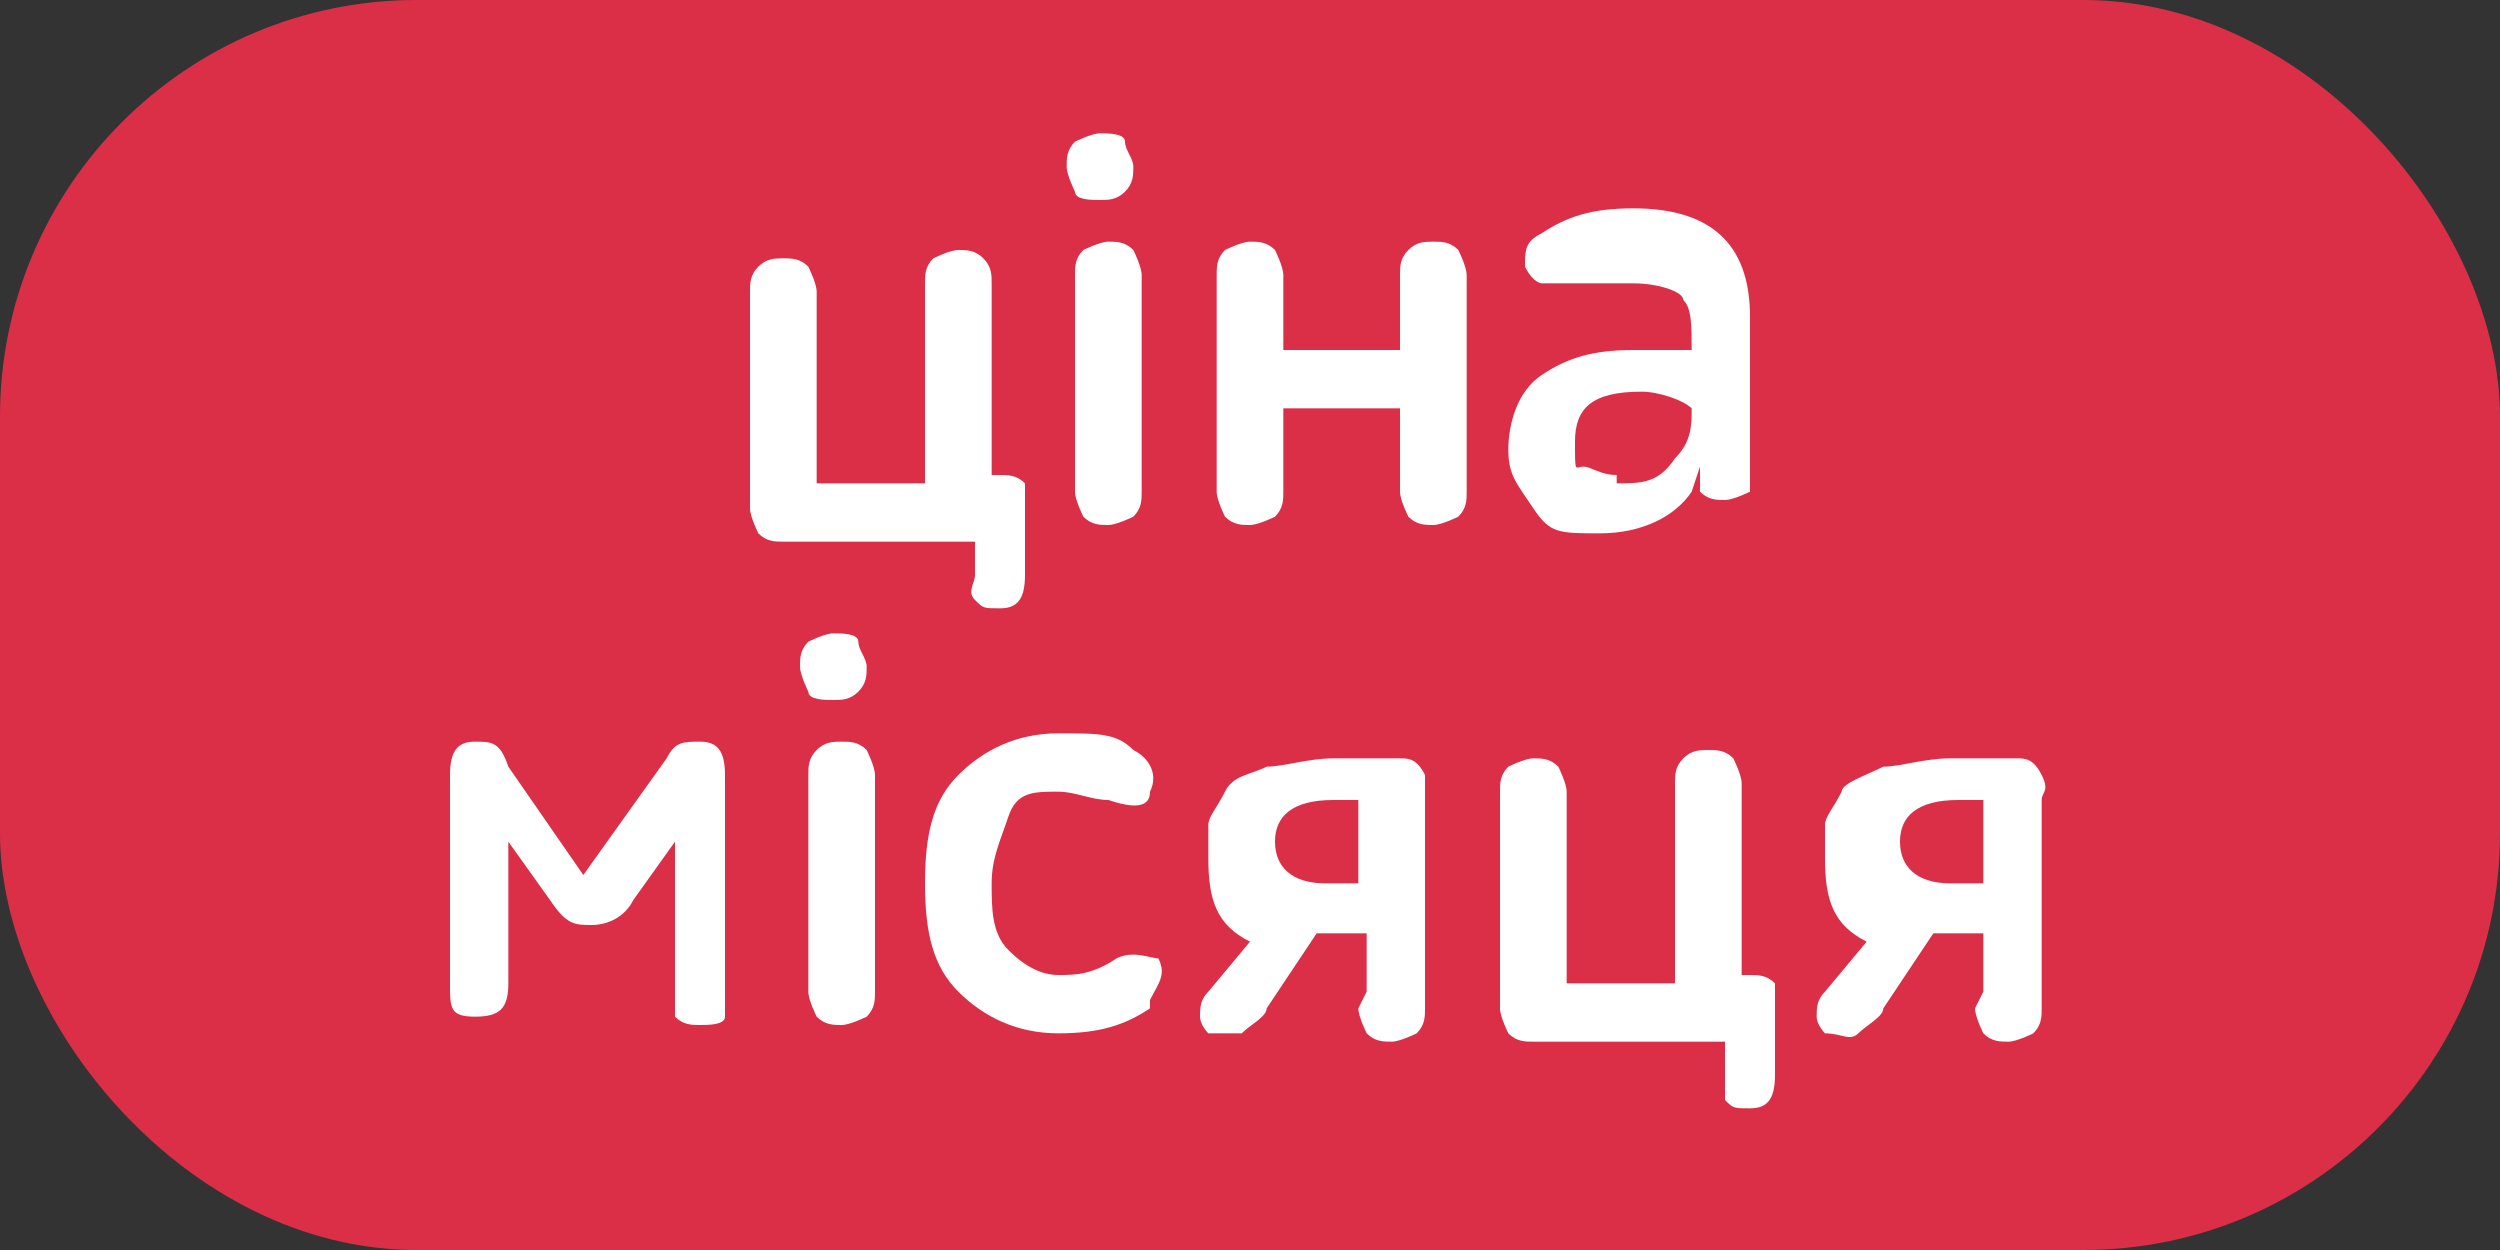
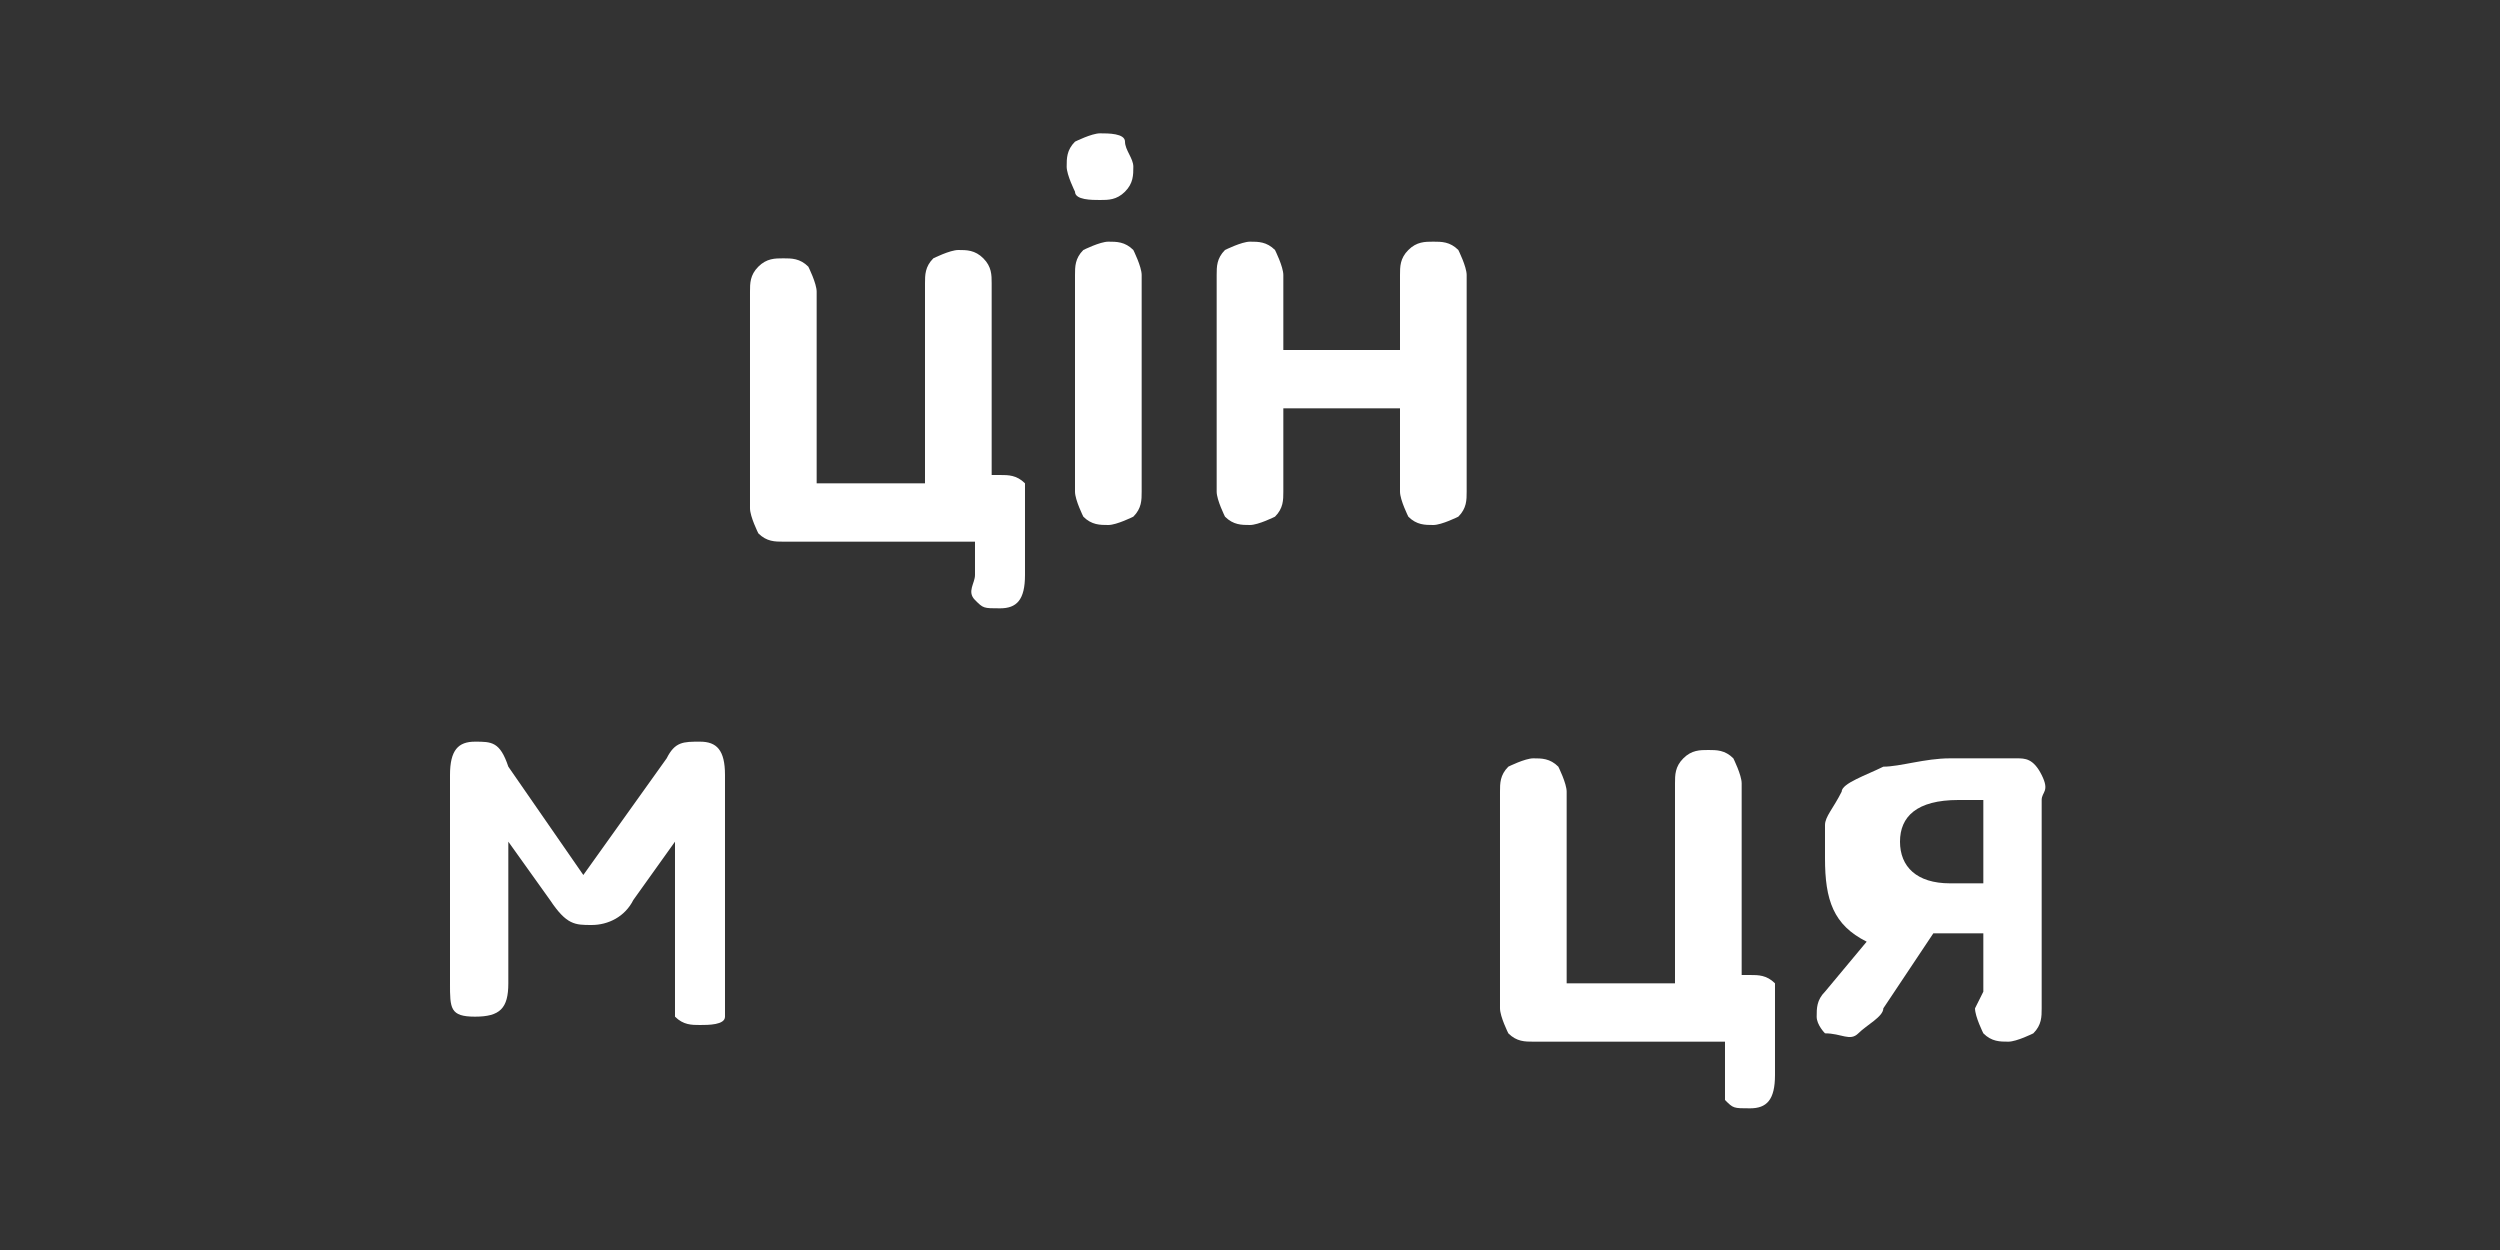
<svg xmlns="http://www.w3.org/2000/svg" id="_Слой_1" data-name="Слой_1" version="1.1" viewBox="0 0 30 15">
  <rect x="0" y="0" width="30" height="15" fill="#333333" stroke="none" />
  <defs>
    <style>
      .st0 {
        fill: #fff;
      }

      .st1 {
        fill: #db2f48;
      }
    </style>
  </defs>
-   <rect class="st1" width="30" height="15" rx="5" ry="5" />
  <g>
    <path class="st0" d="M11.1,5.7v-2.3c0-.1,0-.2.1-.3,0,0,.2-.1.3-.1s.2,0,.3.1.1.2.1.3v2.3h.1c.1,0,.2,0,.3.1,0,0,0,.2,0,.3v.8c0,.3-.1.4-.3.4s-.2,0-.3-.1,0-.2,0-.3v-.4h-2.3c-.1,0-.2,0-.3-.1,0,0-.1-.2-.1-.3v-2.6c0-.1,0-.2.1-.3s.2-.1.3-.1.2,0,.3.1c0,0,.1.2.1.3v2.3h1.3Z" />
    <path class="st0" d="M12.8,2c0-.1,0-.2.1-.3,0,0,.2-.1.3-.1s.3,0,.3.1.1.2.1.3,0,.2-.1.3-.2.1-.3.1-.3,0-.3-.1c0,0-.1-.2-.1-.3ZM12.9,5.9v-2.6c0-.1,0-.2.1-.3,0,0,.2-.1.3-.1s.2,0,.3.1c0,0,.1.2.1.3v2.6c0,.1,0,.2-.1.3,0,0-.2.1-.3.1s-.2,0-.3-.1c0,0-.1-.2-.1-.3Z" />
    <path class="st0" d="M16.8,5.9v-1h-1.4v1c0,.1,0,.2-.1.3,0,0-.2.1-.3.1s-.2,0-.3-.1c0,0-.1-.2-.1-.3v-2.6c0-.1,0-.2.1-.3,0,0,.2-.1.3-.1s.2,0,.3.1c0,0,.1.2.1.3v.9h1.4v-.9c0-.1,0-.2.1-.3s.2-.1.3-.1.2,0,.3.1c0,0,.1.2.1.3v2.6c0,.1,0,.2-.1.3,0,0-.2.1-.3.1s-.2,0-.3-.1c0,0-.1-.2-.1-.3Z" />
-     <path class="st0" d="M20.3,5.9h0c-.2.3-.6.5-1.1.5s-.6,0-.8-.3-.3-.4-.3-.7.1-.7.4-.9c.3-.2.6-.3,1.1-.3s.5,0,.7,0h0c0-.3,0-.5-.1-.6,0-.1-.3-.2-.6-.2s-.1,0-.2,0c0,0-.1,0-.2,0,0,0-.1,0-.1,0,0,0,0,0-.2,0,0,0-.1,0-.2,0,0,0-.2,0-.2,0s-.1,0-.2-.2c0-.2,0-.3.2-.4.3-.2.6-.3,1.1-.3.9,0,1.4.4,1.4,1.3v1.8c0,.1,0,.2,0,.3,0,0-.2.1-.3.1s-.2,0-.3-.1c0,0,0-.2,0-.3ZM19.4,5.8c.3,0,.5,0,.7-.3.2-.2.2-.4.2-.6h0c-.1-.1-.4-.2-.6-.2-.6,0-.8.2-.8.6s0,.3.1.3.2.1.4.1Z" />
    <path class="st0" d="M5.4,11.9v-2.6c0-.3.1-.4.3-.4s.3,0,.4.3l.9,1.3,1-1.4c.1-.2.2-.2.4-.2.2,0,.3.1.3.4v2.6c0,.1,0,.2,0,.3s-.2.1-.3.1-.2,0-.3-.1c0,0,0-.2,0-.3v-1.8l-.5.7c-.1.2-.3.3-.5.3s-.3,0-.5-.3l-.5-.7v1.7c0,.3-.1.4-.4.4s-.3-.1-.3-.4Z" />
-     <path class="st0" d="M9.6,8c0-.1,0-.2.1-.3,0,0,.2-.1.3-.1s.3,0,.3.1.1.2.1.3,0,.2-.1.3-.2.1-.3.1-.3,0-.3-.1c0,0-.1-.2-.1-.3ZM9.7,11.9v-2.6c0-.1,0-.2.1-.3s.2-.1.3-.1.2,0,.3.1c0,0,.1.2.1.3v2.6c0,.1,0,.2-.1.3,0,0-.2.1-.3.1s-.2,0-.3-.1c0,0-.1-.2-.1-.3Z" />
-     <path class="st0" d="M13.8,12.1c-.3.2-.6.3-1.1.3s-.9-.2-1.2-.5c-.3-.3-.4-.7-.4-1.3s.1-1,.4-1.3c.3-.3.7-.5,1.2-.5s.7,0,.9.2c.2.1.3.3.2.5,0,.2-.2.2-.5.1-.2,0-.4-.1-.6-.1-.3,0-.5,0-.6.3s-.2.5-.2.8,0,.6.2.8.4.3.6.3.4,0,.7-.2c.2-.1.4,0,.5,0,.1.2,0,.3-.1.5Z" />
-     <path class="st0" d="M16.4,11.9v-.7c-.2,0-.4,0-.6,0l-.6.9c0,.1-.2.2-.3.3-.1,0-.2,0-.4,0,0,0-.1-.1-.1-.2,0-.1,0-.2.1-.3l.5-.6c-.4-.2-.5-.5-.5-1s0-.3,0-.4c0-.1.1-.2.2-.4s.3-.2.5-.3c.2,0,.5-.1.8-.1s.6,0,.8,0c.1,0,.2,0,.3.2,0,0,0,.2,0,.3v2.5c0,.1,0,.2-.1.3,0,0-.2.1-.3.1s-.2,0-.3-.1c0,0-.1-.2-.1-.3ZM16,9.6c-.5,0-.7.2-.7.5s.2.5.6.5c.1,0,.3,0,.4,0v-1c-.1,0-.3,0-.4,0Z" />
    <path class="st0" d="M20.1,11.7v-2.3c0-.1,0-.2.1-.3s.2-.1.3-.1.2,0,.3.1c0,0,.1.2.1.3v2.3h.1c.1,0,.2,0,.3.1,0,0,0,.2,0,.3v.8c0,.3-.1.4-.3.4s-.2,0-.3-.1c0,0,0-.2,0-.3v-.4h-2.3c-.1,0-.2,0-.3-.1,0,0-.1-.2-.1-.3v-2.6c0-.1,0-.2.1-.3,0,0,.2-.1.3-.1s.2,0,.3.1c0,0,.1.2.1.3v2.3h1.3Z" />
    <path class="st0" d="M23.8,11.9v-.7c-.2,0-.4,0-.6,0l-.6.9c0,.1-.2.2-.3.3s-.2,0-.4,0c0,0-.1-.1-.1-.2,0-.1,0-.2.1-.3l.5-.6c-.4-.2-.5-.5-.5-1s0-.3,0-.4c0-.1.1-.2.2-.4,0-.1.3-.2.5-.3.2,0,.5-.1.8-.1s.6,0,.8,0c.1,0,.2,0,.3.2s0,.2,0,.3v2.5c0,.1,0,.2-.1.3,0,0-.2.1-.3.1s-.2,0-.3-.1c0,0-.1-.2-.1-.3ZM23.5,9.6c-.5,0-.7.2-.7.5s.2.5.6.5c.1,0,.3,0,.4,0v-1c-.1,0-.3,0-.4,0Z" />
  </g>
</svg>